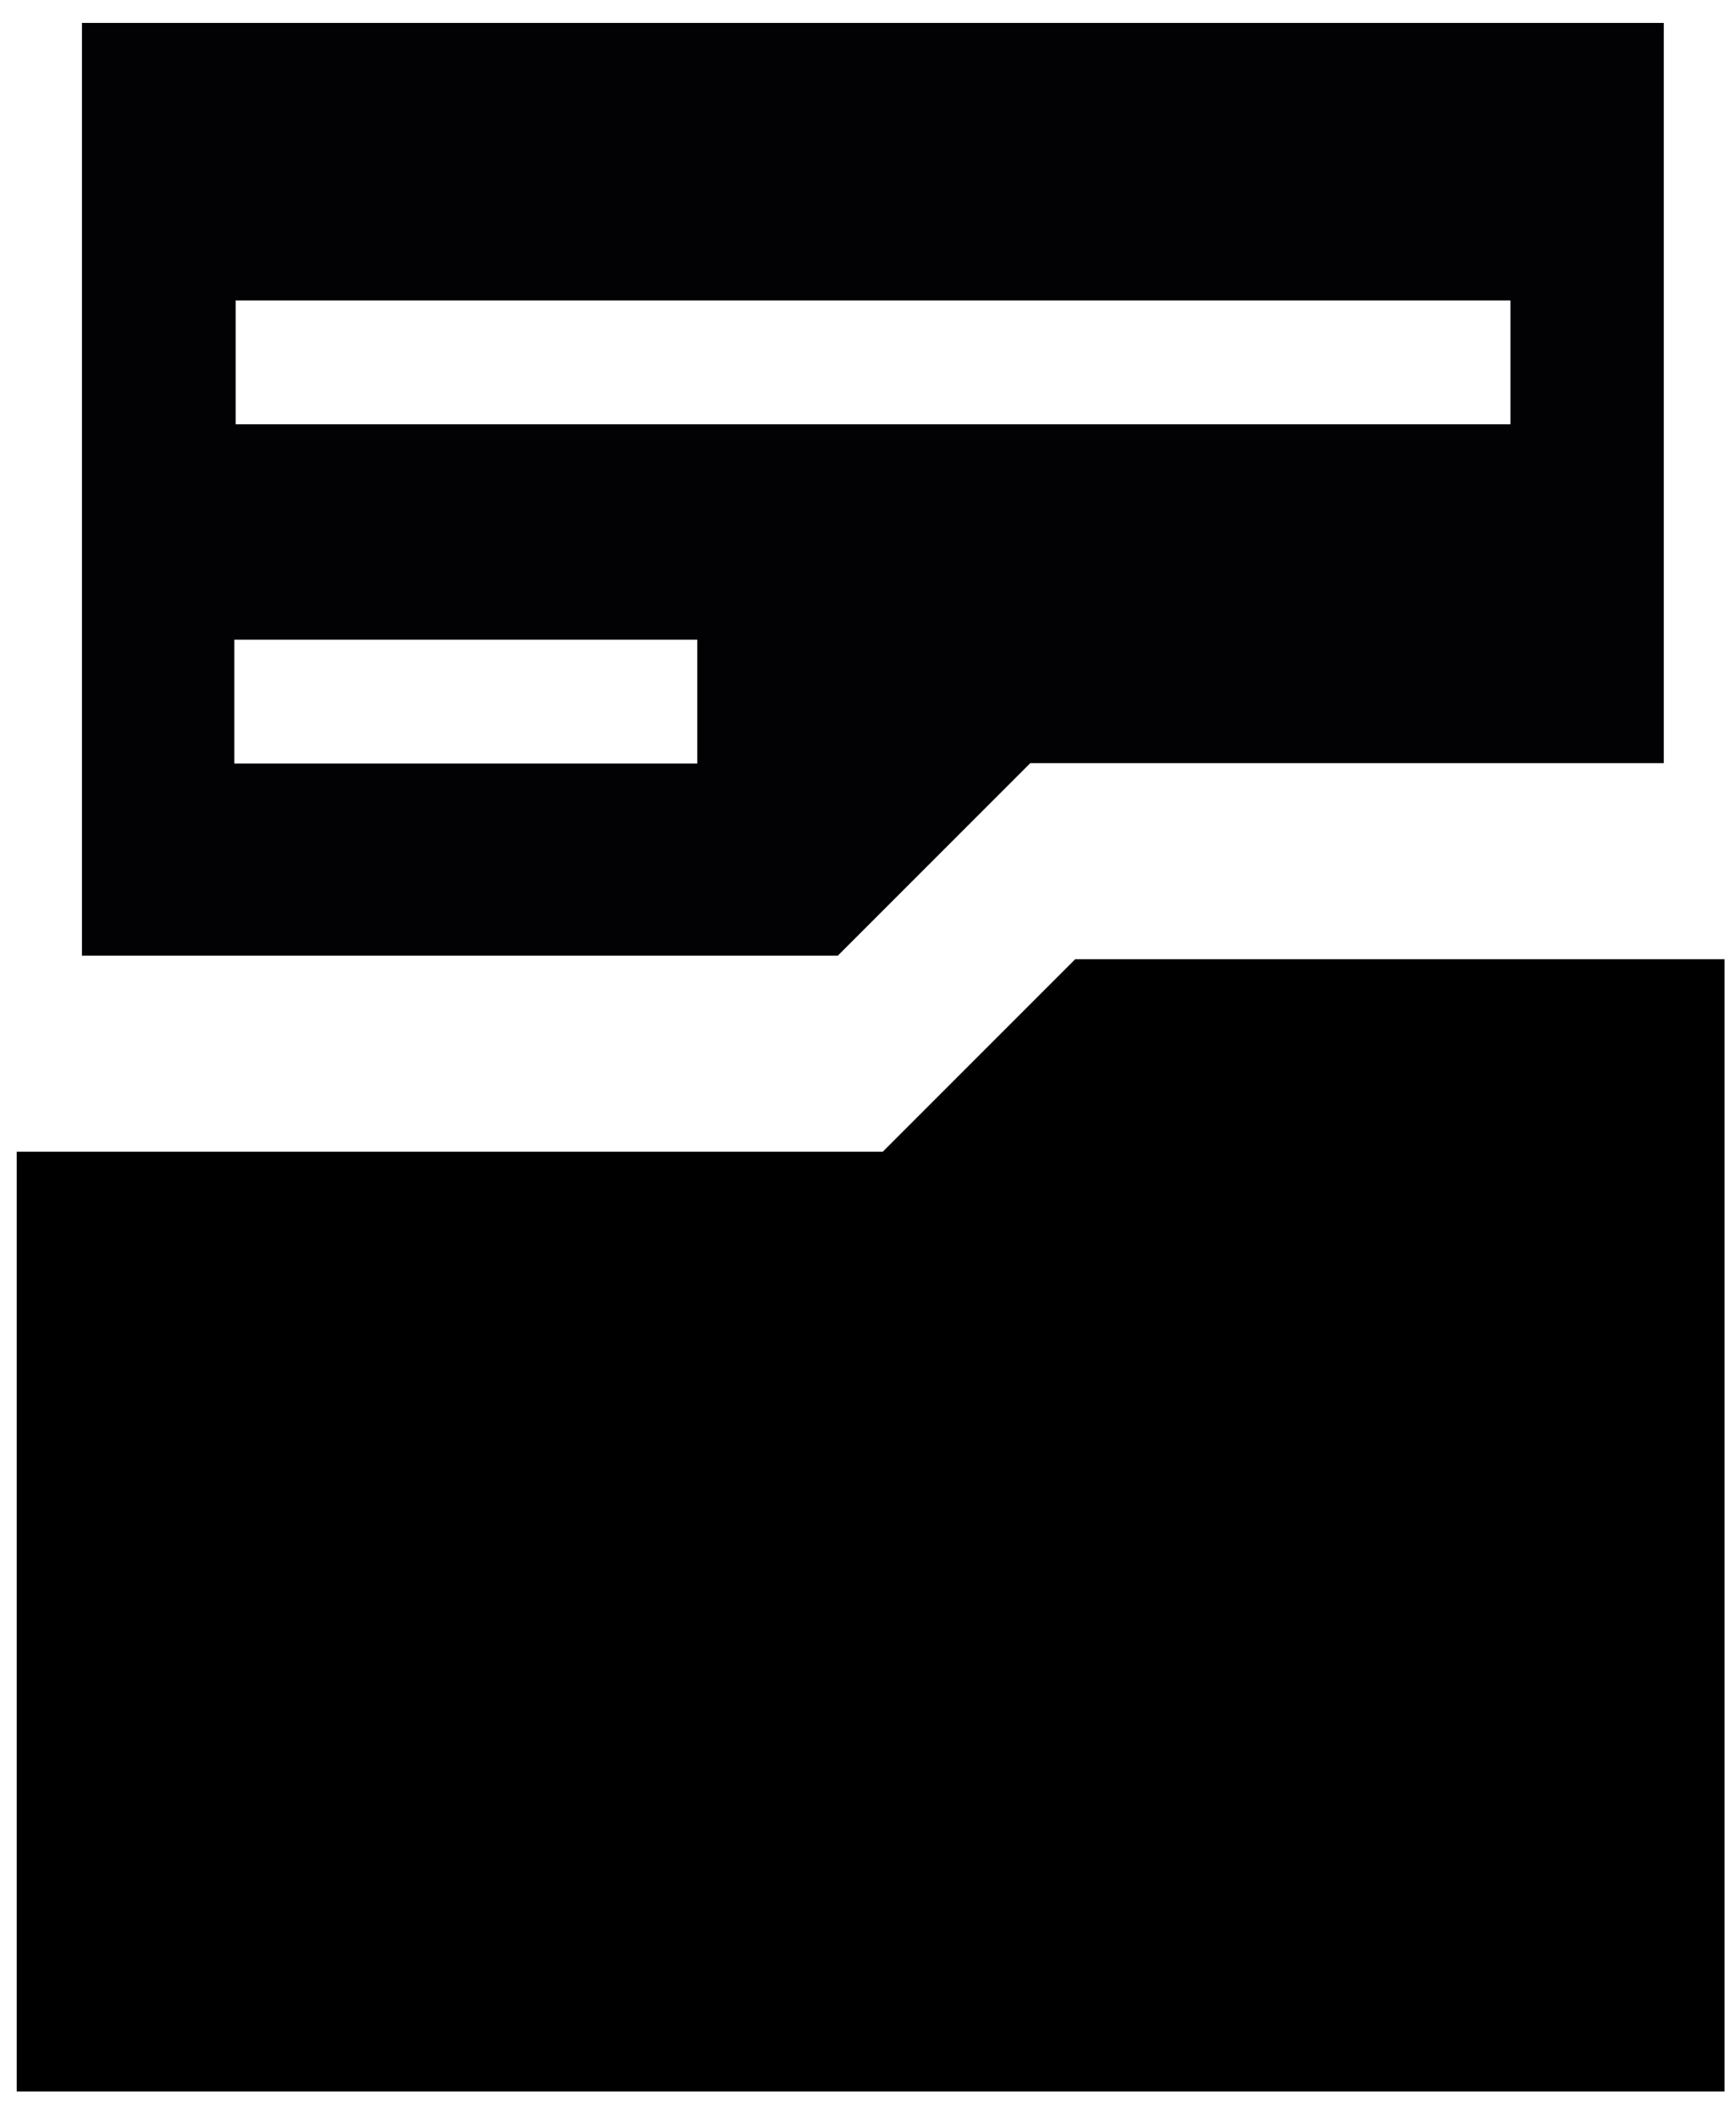
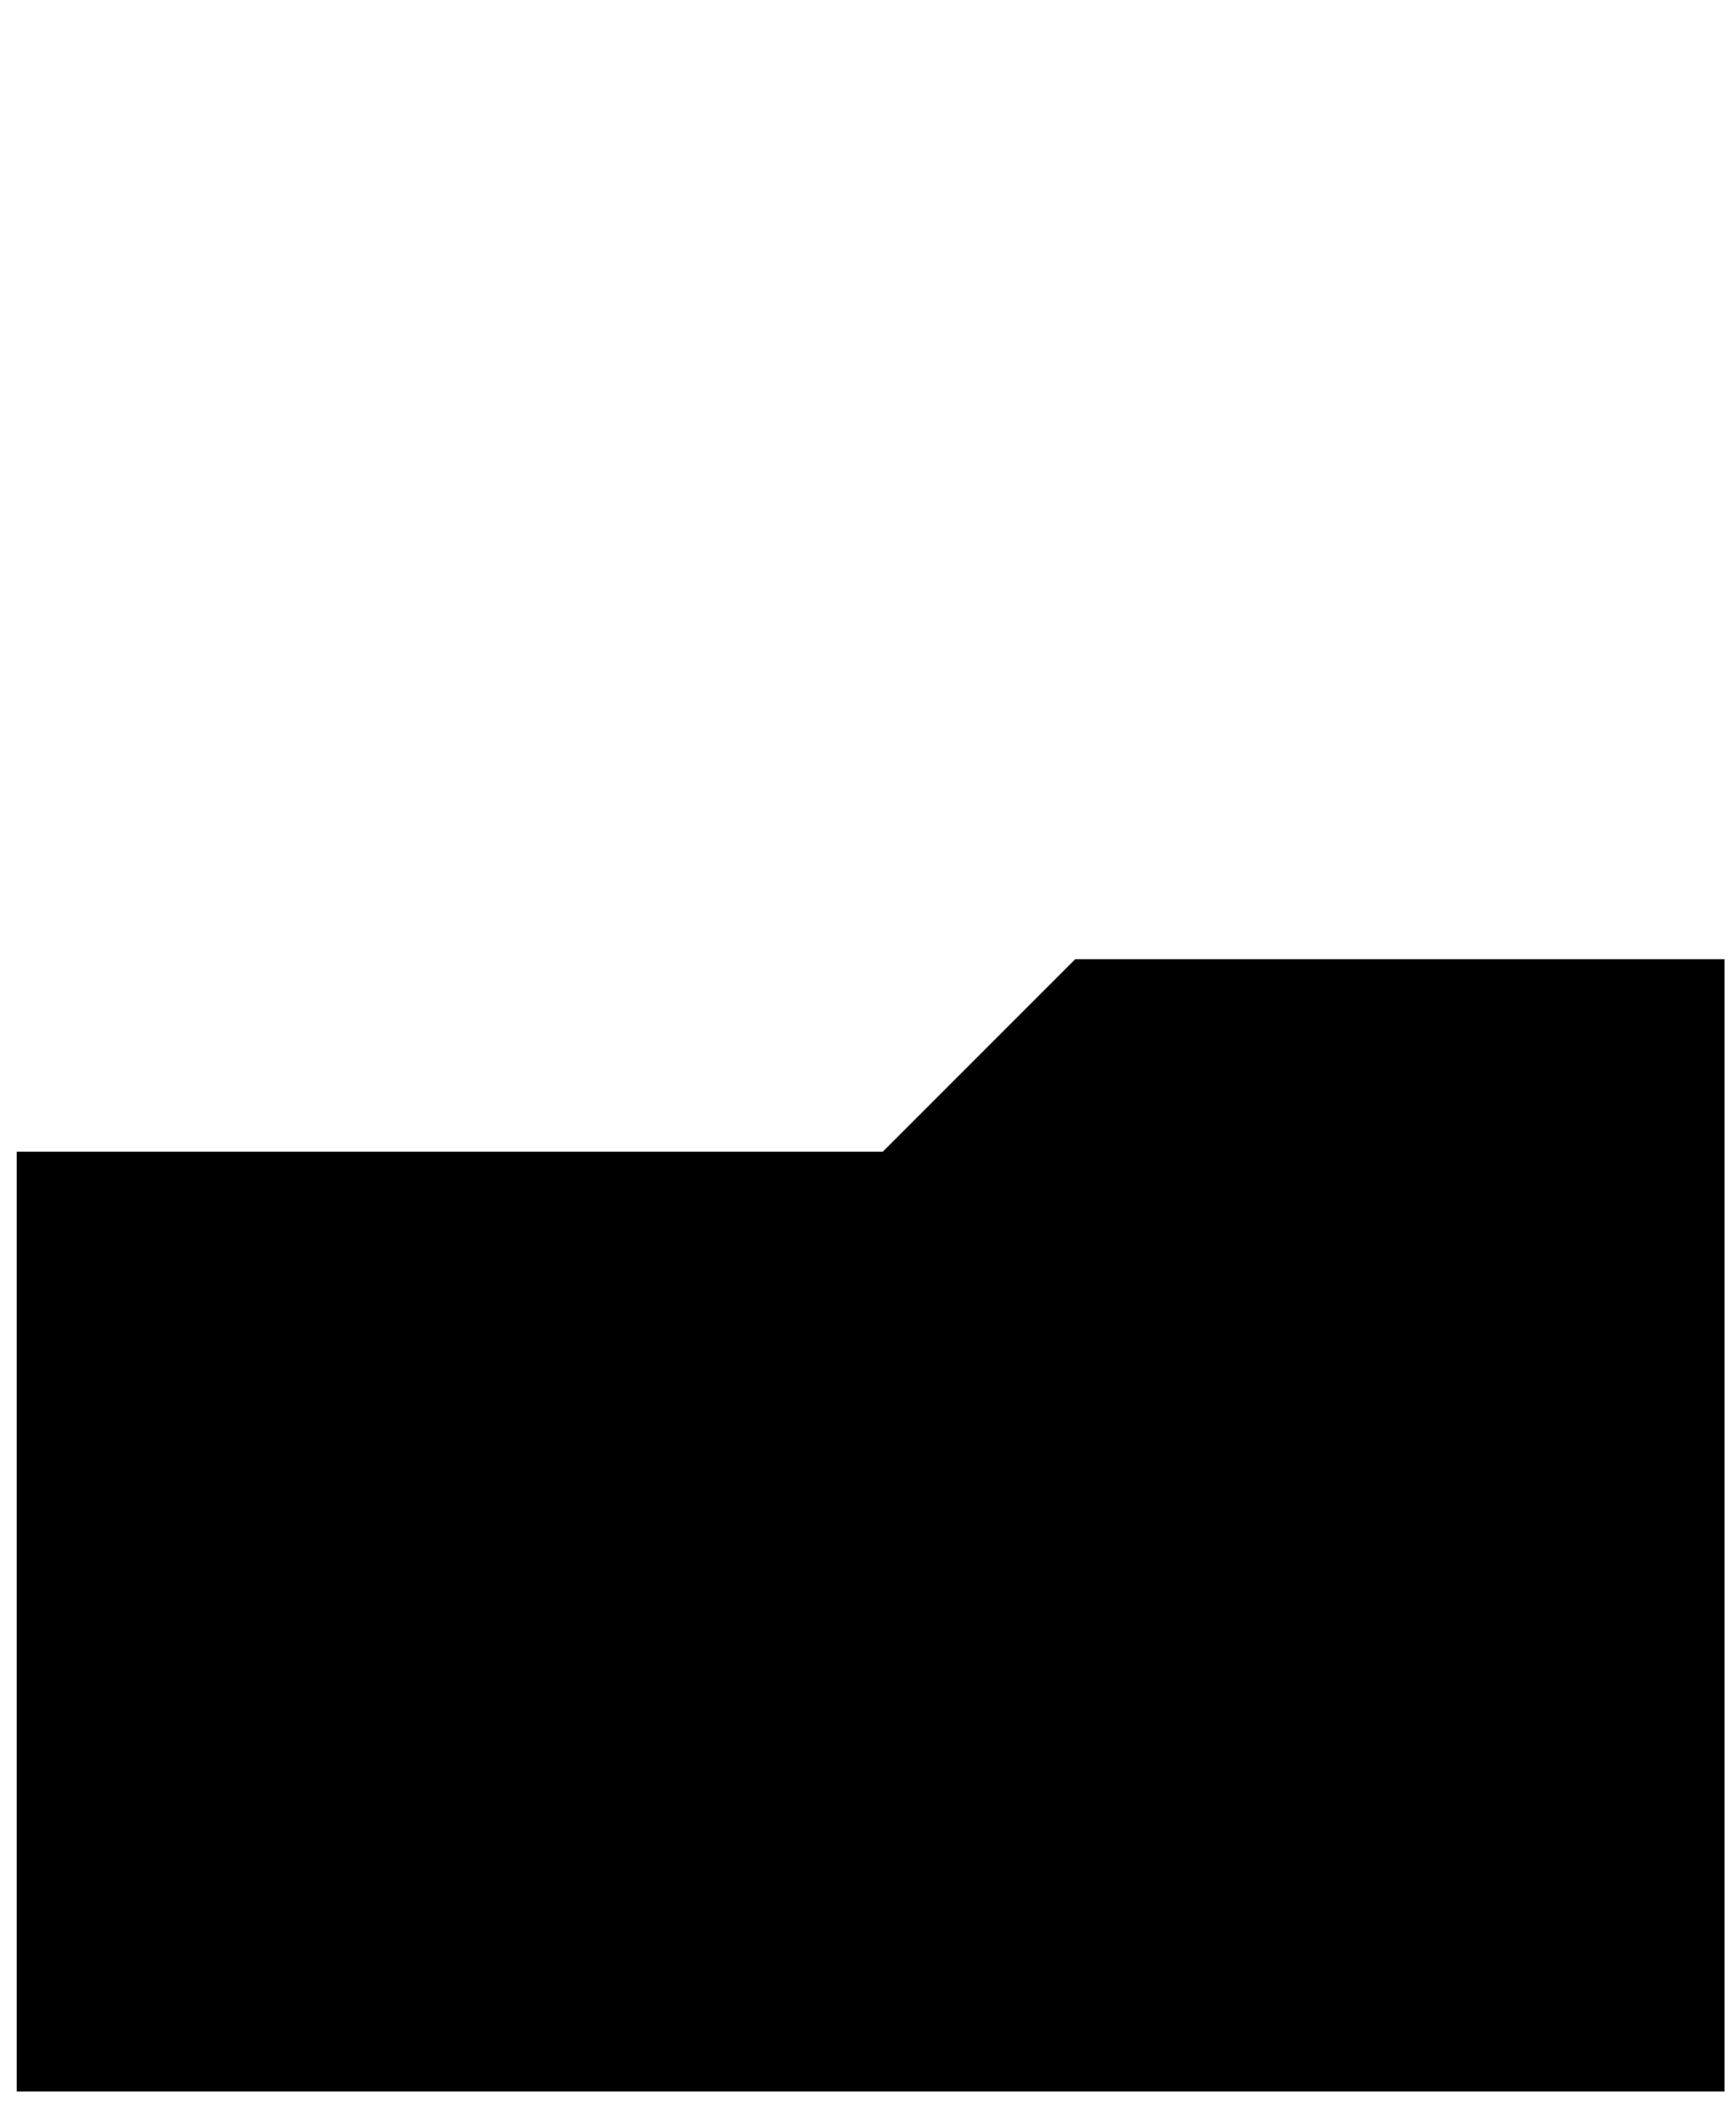
<svg xmlns="http://www.w3.org/2000/svg" version="1.1" x="0px" y="0px" viewBox="0 0 394.1 480.5" style="enable-background:new 0 0 394.1 480.5;" xml:space="preserve">
  <style type="text/css">
	.st0{display:none;}
	.st1{display:inline;}
	.st2{fill:#020204;}
</style>
  <g id="Ebene_4" class="st0">
    <g class="st1">
-       <path class="st2" d="M438.2,169.4V51.3H168.8v469.5h387.5V169.4H438.2z M506.8,415.4H217.4v-28.1h289.4V415.4z M506.8,338.5H217.4    v-28.1h289.4V338.5z M506.8,261.5H217.4v-28.1h289.4V261.5z" />
-       <polygon class="st2" points="556.2,148.8 458.7,148.8 458.7,51.3   " />
+       <path class="st2" d="M438.2,169.4V51.3H168.8v469.5h387.5V169.4H438.2z M506.8,415.4H217.4v-28.1h289.4V415.4M506.8,338.5H217.4    v-28.1h289.4V338.5z M506.8,261.5H217.4v-28.1h289.4V261.5z" />
    </g>
  </g>
  <g id="Ebene_2">
    <g>
-       <path class="st2" d="M190.2,216.9l43.7-43.7h143.8V5.2H18.6v211.7H190.2z M53.5,68.2h289.4v28.1H53.5V68.2z M53.2,145.2h105.1    v28.1H53.2V145.2z" />
-     </g>
+       </g>
    <polygon points="3.8,261.4 200.4,261.4 244.1,217.7 391.5,217.7 391.5,474.7 3.8,474.7  " />
  </g>
</svg>